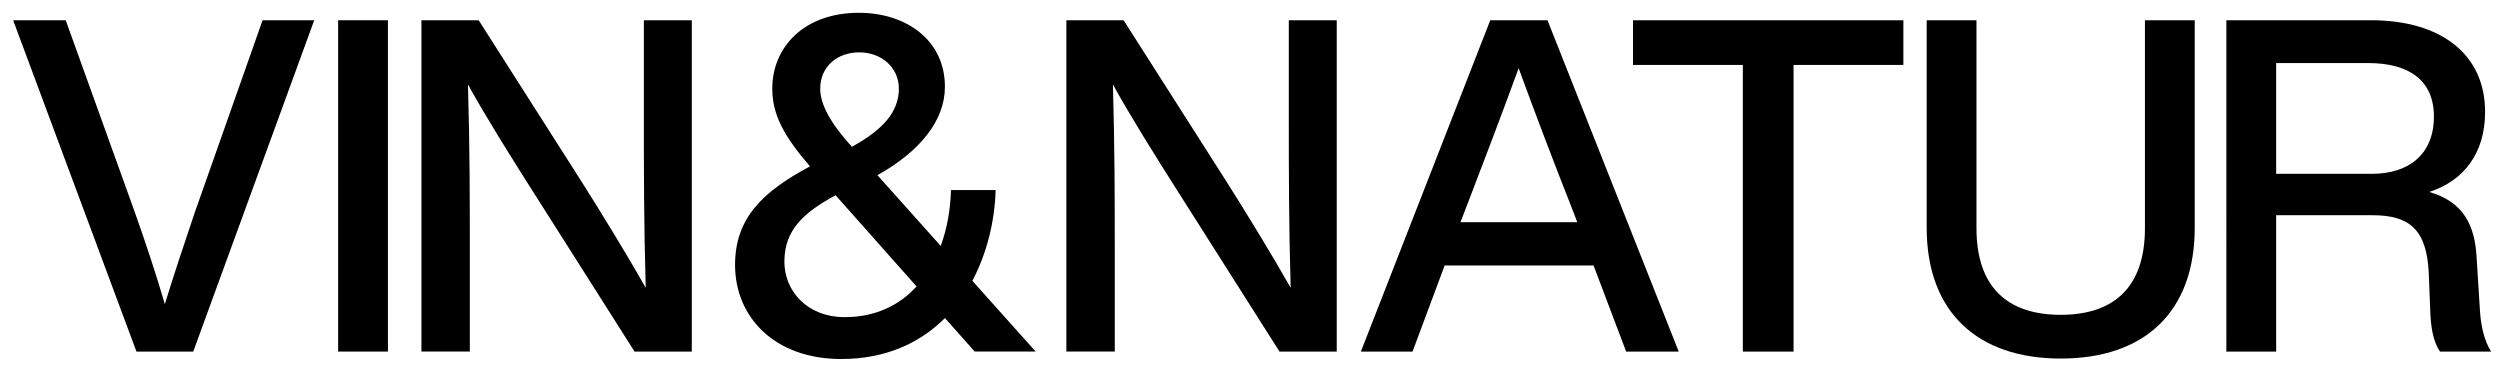
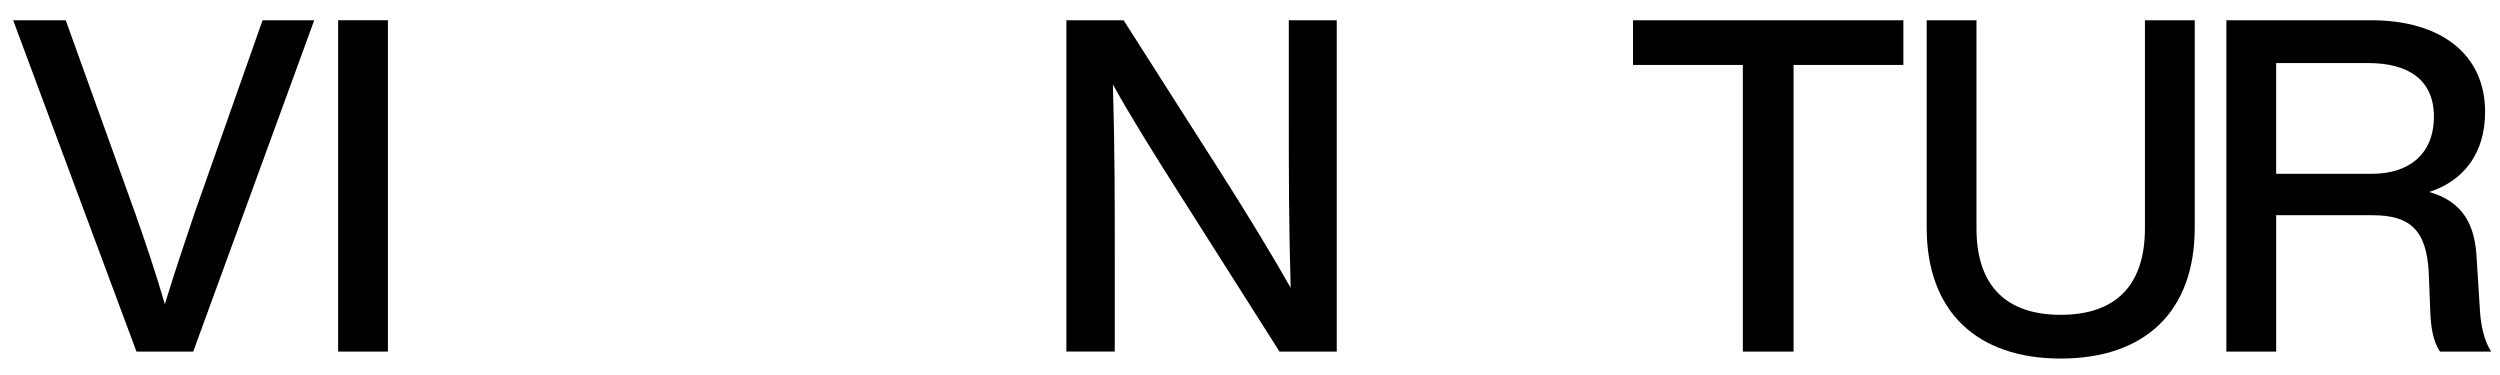
<svg xmlns="http://www.w3.org/2000/svg" viewBox="0 0 400 60" version="1.1">
  <g>
    <g id="Layer_1">
      <g>
        <path d="M50.276,3.24l-19.358,53.012h-9.084L2.103,3.24h8.413l11.094,30.825c1.713,4.84,3.351,9.754,4.765,14.593,1.489-4.84,3.127-9.754,4.765-14.593L42.012,3.24h8.265Z" />
        <path d="M54.102,3.24h7.967v53.012h-7.967V3.24Z" />
-         <path d="M110.687,3.24v53.012h-9.158l-16.306-25.687c-3.499-5.51-7.52-11.913-10.349-17.051.298,9.977.298,19.135.298,26.655v16.082h-7.743V3.24h9.158l16.38,25.687c3.351,5.286,7.446,11.987,10.35,17.125-.298-10.052-.298-19.209-.298-26.73V3.24h7.669Z" />
-         <path d="M155.954,56.252l-4.765-5.361c-4.021,4.021-9.53,6.552-16.604,6.552-10.722,0-16.976-6.775-16.976-15.04,0-7.446,4.319-11.69,11.987-15.785-4.17-4.84-6.031-8.264-6.031-12.434,0-6.627,5.063-12.137,13.849-12.137,7.52,0,13.774,4.318,13.774,11.839,0,5.435-4.021,10.349-10.796,14.147l10.126,11.317c1.042-2.829,1.563-5.956,1.638-8.935h7.148c-.149,5.063-1.414,10.126-3.723,14.519l10.126,11.317h-9.754ZM146.647,45.829l-12.955-14.594c-5.063,2.755-8.19,5.51-8.19,10.647,0,4.542,3.499,8.86,9.679,8.86,4.914,0,8.786-1.936,11.466-4.914ZM131.235,14.185c0,2.531,1.638,5.51,5.063,9.307,4.988-2.755,7.52-5.584,7.52-9.307,0-3.425-2.829-5.808-6.328-5.808s-6.254,2.234-6.254,5.808Z" />
        <path d="M213.879,3.24v53.012h-9.158l-16.306-25.687c-3.499-5.51-7.52-11.913-10.35-17.051.298,9.977.298,19.135.298,26.655v16.082h-7.743V3.24h9.158l16.38,25.687c3.35,5.286,7.445,11.987,10.349,17.125-.298-10.052-.298-19.209-.298-26.73V3.24h7.669Z" />
-         <path d="M254.97,42.478h-23.826l-5.138,13.774h-8.265L238.441,3.24h9.158l20.996,53.012h-8.413l-5.212-13.774ZM252.365,35.554l-1.117-2.903c-2.159-5.436-5.584-14.37-8.265-21.741-2.681,7.371-6.105,16.306-8.19,21.741l-1.117,2.903h18.689Z" />
        <path d="M304.541,10.388h-17.572v45.865h-8.115V10.388h-17.572V3.24h43.259v7.148Z" />
        <path d="M308.27,36.447V3.24h7.967v33.282c0,9.456,4.988,13.849,13.476,13.849,8.488,0,13.477-4.393,13.477-13.849V3.24h7.967v33.207c0,13.477-8.041,20.922-21.443,20.922-13.327,0-21.443-7.445-21.443-20.922Z" />
        <path d="M398.583,56.252h-8.19c-1.117-1.638-1.489-4.021-1.563-6.775l-.224-5.659c-.298-7.148-3.127-9.381-9.009-9.381h-15.412v21.815h-7.967V3.24h23.156c11.168,0,18.241,5.435,18.241,14.668,0,6.626-3.425,11.019-8.935,12.806,5.435,1.564,7.371,5.286,7.595,10.796l.521,8.265c.149,2.308.67,4.765,1.787,6.478ZM389.425,18.652c0-5.882-4.095-8.562-10.498-8.562h-14.742v17.72h15.338c5.808,0,9.902-3.053,9.902-9.158Z" />
      </g>
    </g>
  </g>
</svg>